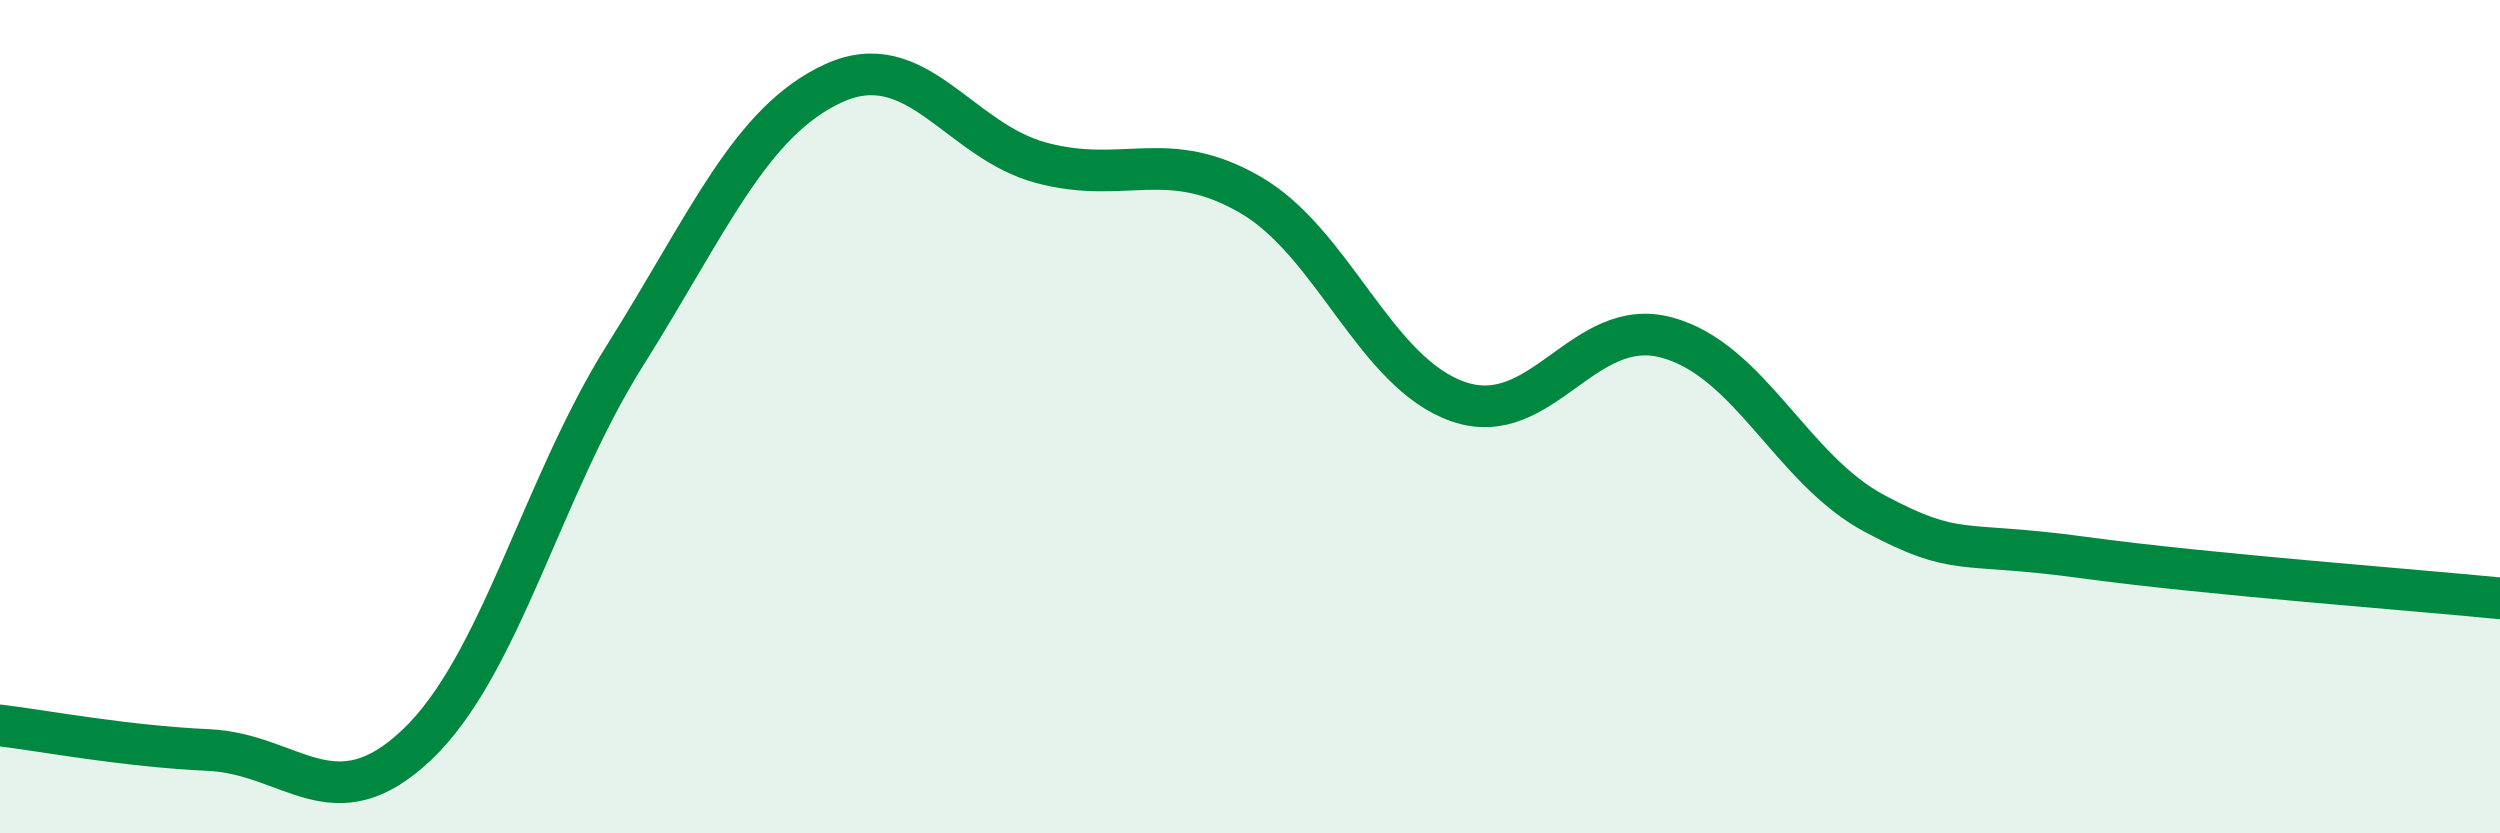
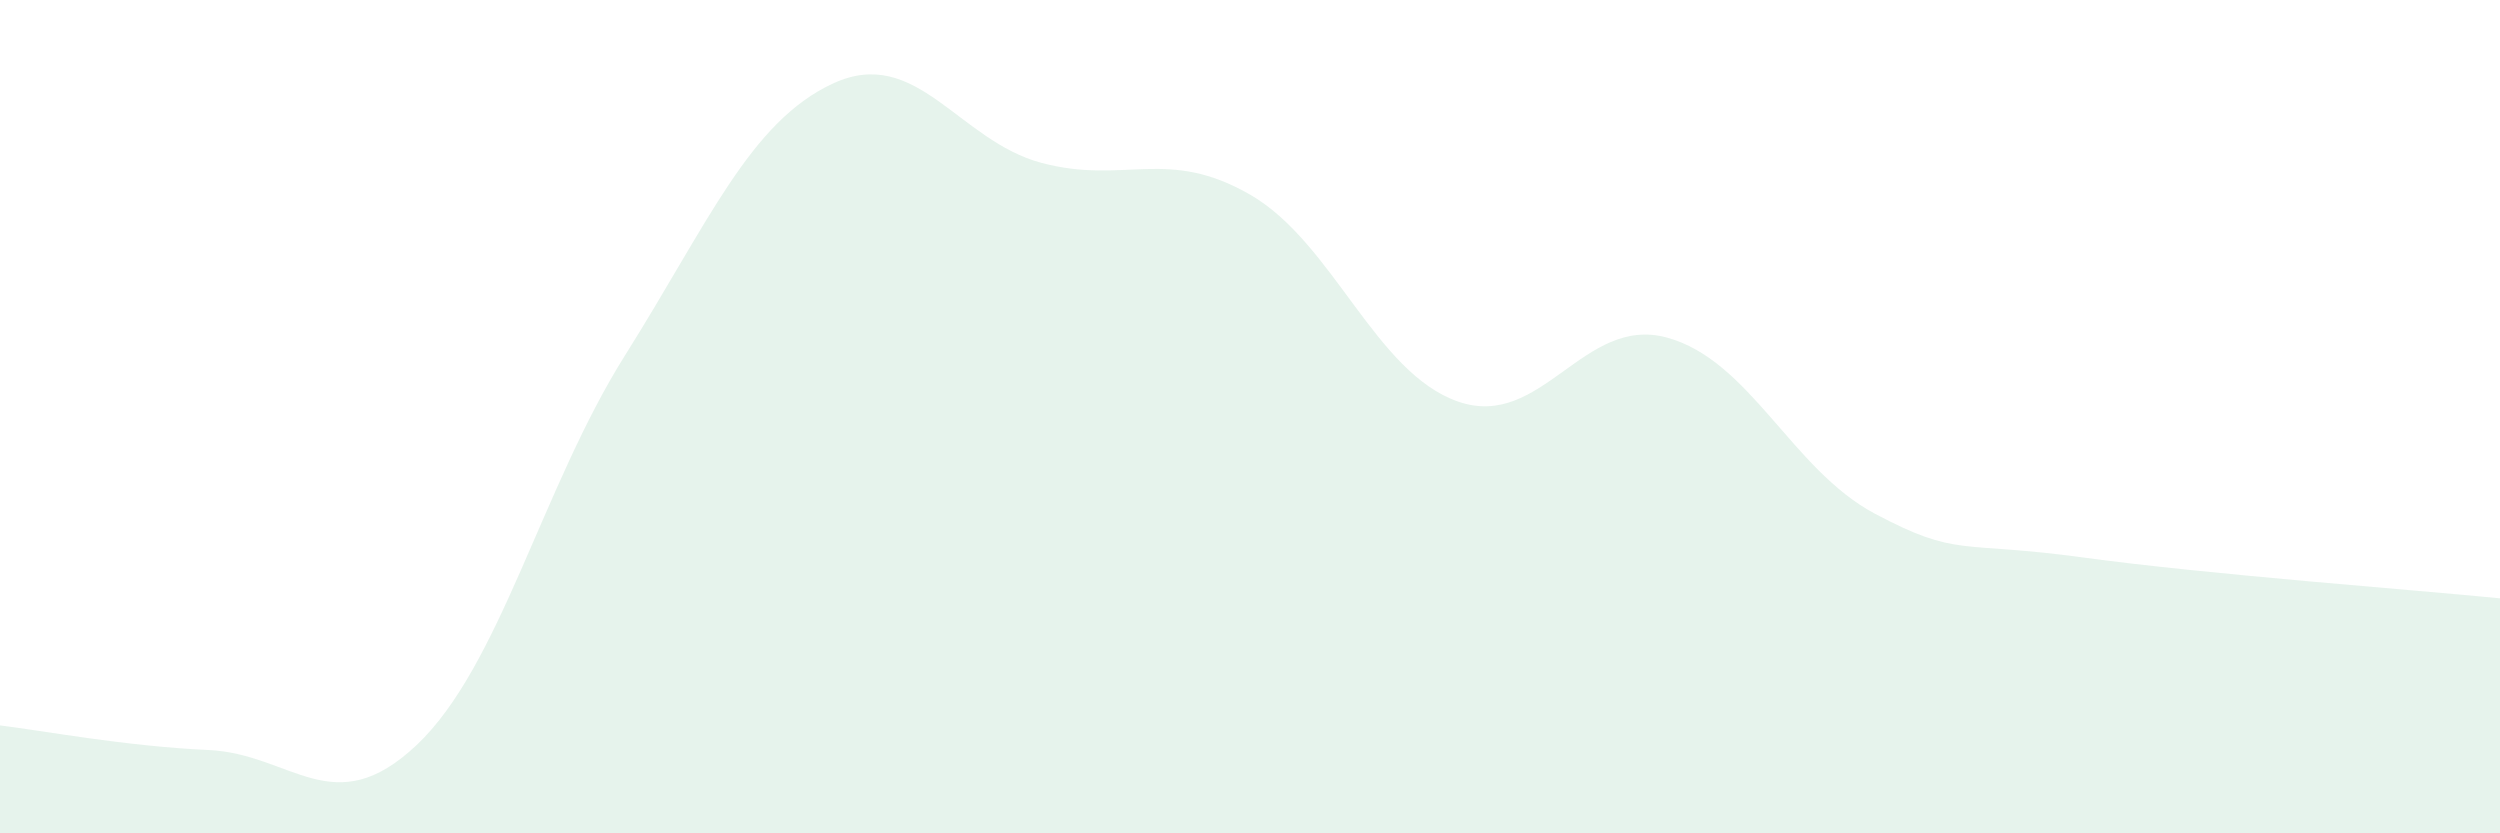
<svg xmlns="http://www.w3.org/2000/svg" width="60" height="20" viewBox="0 0 60 20">
  <path d="M 0,17.41 C 1,17.53 3,17.91 5,18 C 7,18.09 8,19.77 10,17.88 C 12,15.99 13,11.71 15,8.53 C 17,5.35 18,2.92 20,2 C 22,1.08 23,3.38 25,3.91 C 27,4.44 28,3.52 30,4.67 C 32,5.82 33,8.95 35,9.64 C 37,10.33 38,7.56 40,8.1 C 42,8.64 43,11.27 45,12.33 C 47,13.39 47,12.97 50,13.38 C 53,13.79 58,14.16 60,14.36L60 20L0 20Z" fill="#008740" opacity="0.1" stroke-linecap="round" stroke-linejoin="round" />
-   <path d="M 0,17.41 C 1,17.53 3,17.91 5,18 C 7,18.09 8,19.77 10,17.88 C 12,15.99 13,11.71 15,8.53 C 17,5.35 18,2.92 20,2 C 22,1.08 23,3.38 25,3.91 C 27,4.44 28,3.52 30,4.67 C 32,5.82 33,8.95 35,9.64 C 37,10.33 38,7.56 40,8.1 C 42,8.64 43,11.27 45,12.33 C 47,13.39 47,12.97 50,13.38 C 53,13.79 58,14.16 60,14.36" stroke="#008740" stroke-width="1" fill="none" stroke-linecap="round" stroke-linejoin="round" />
</svg>